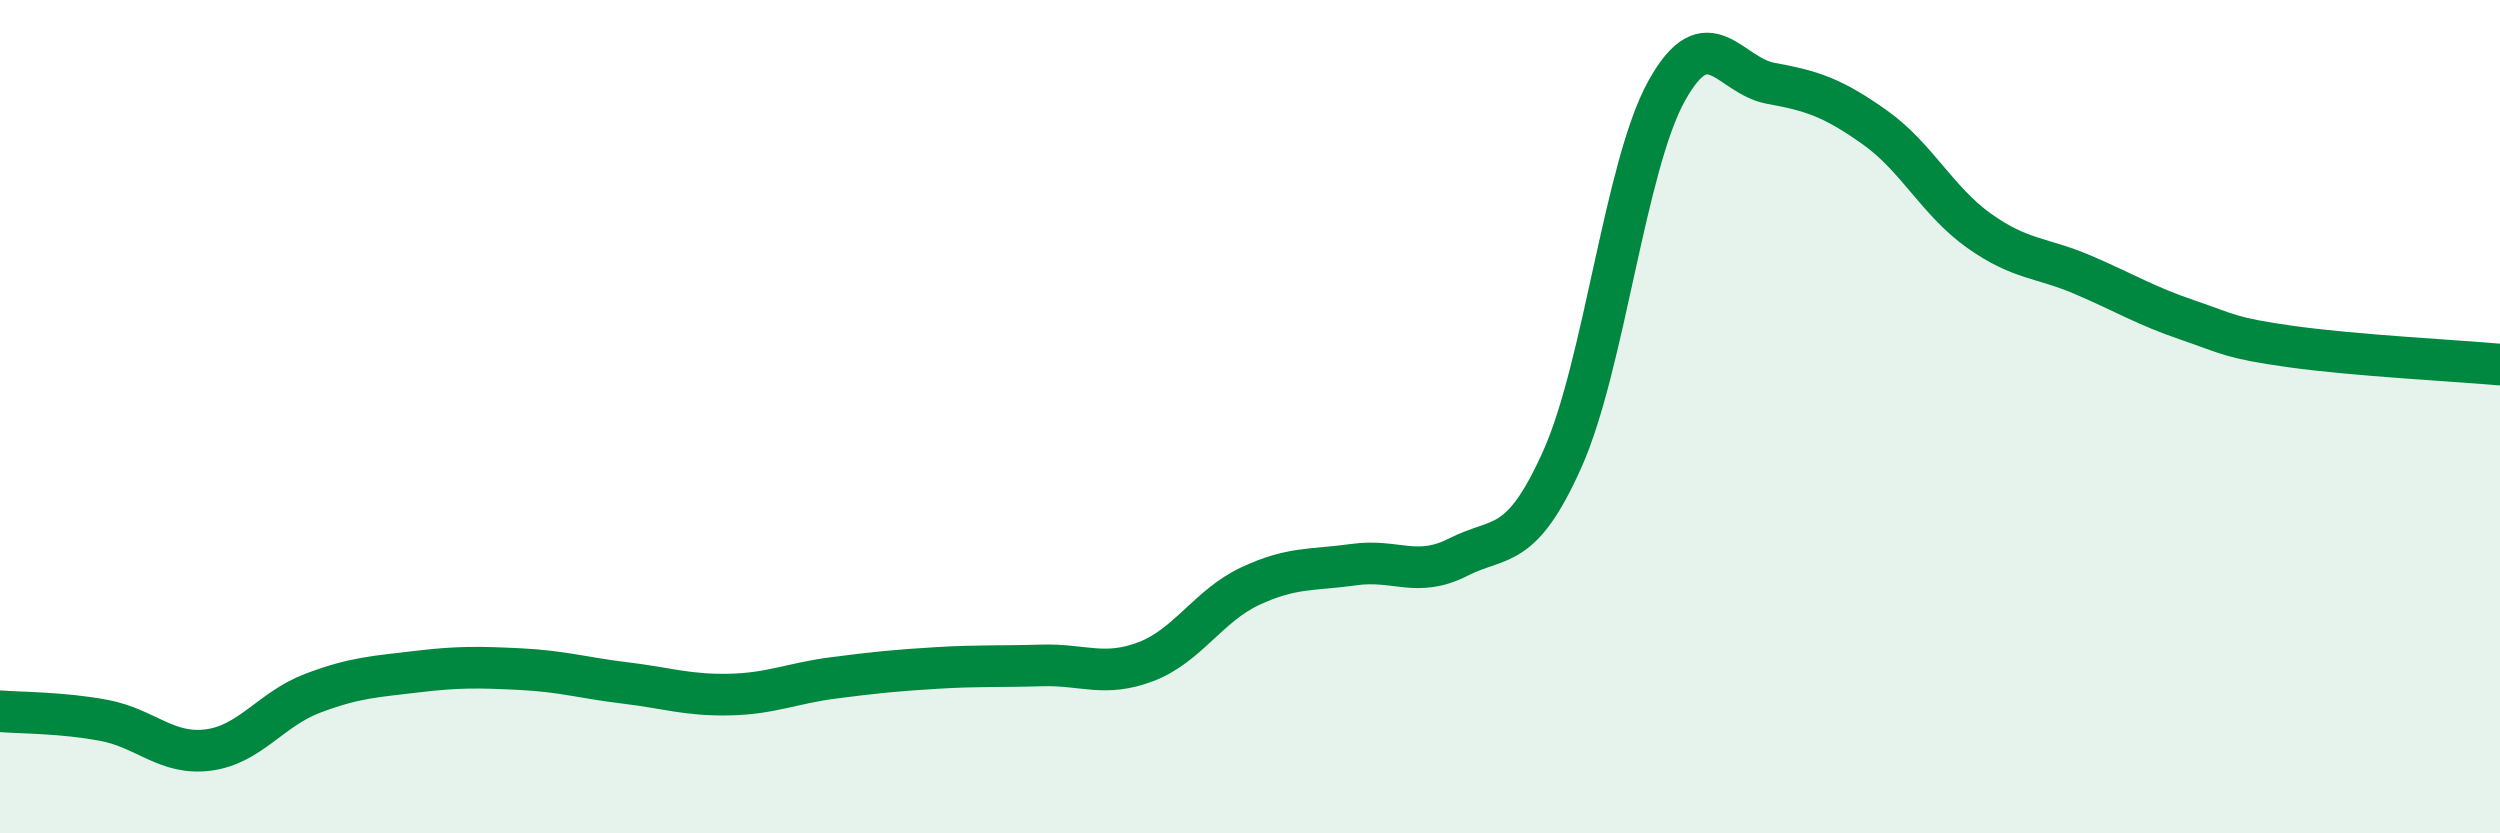
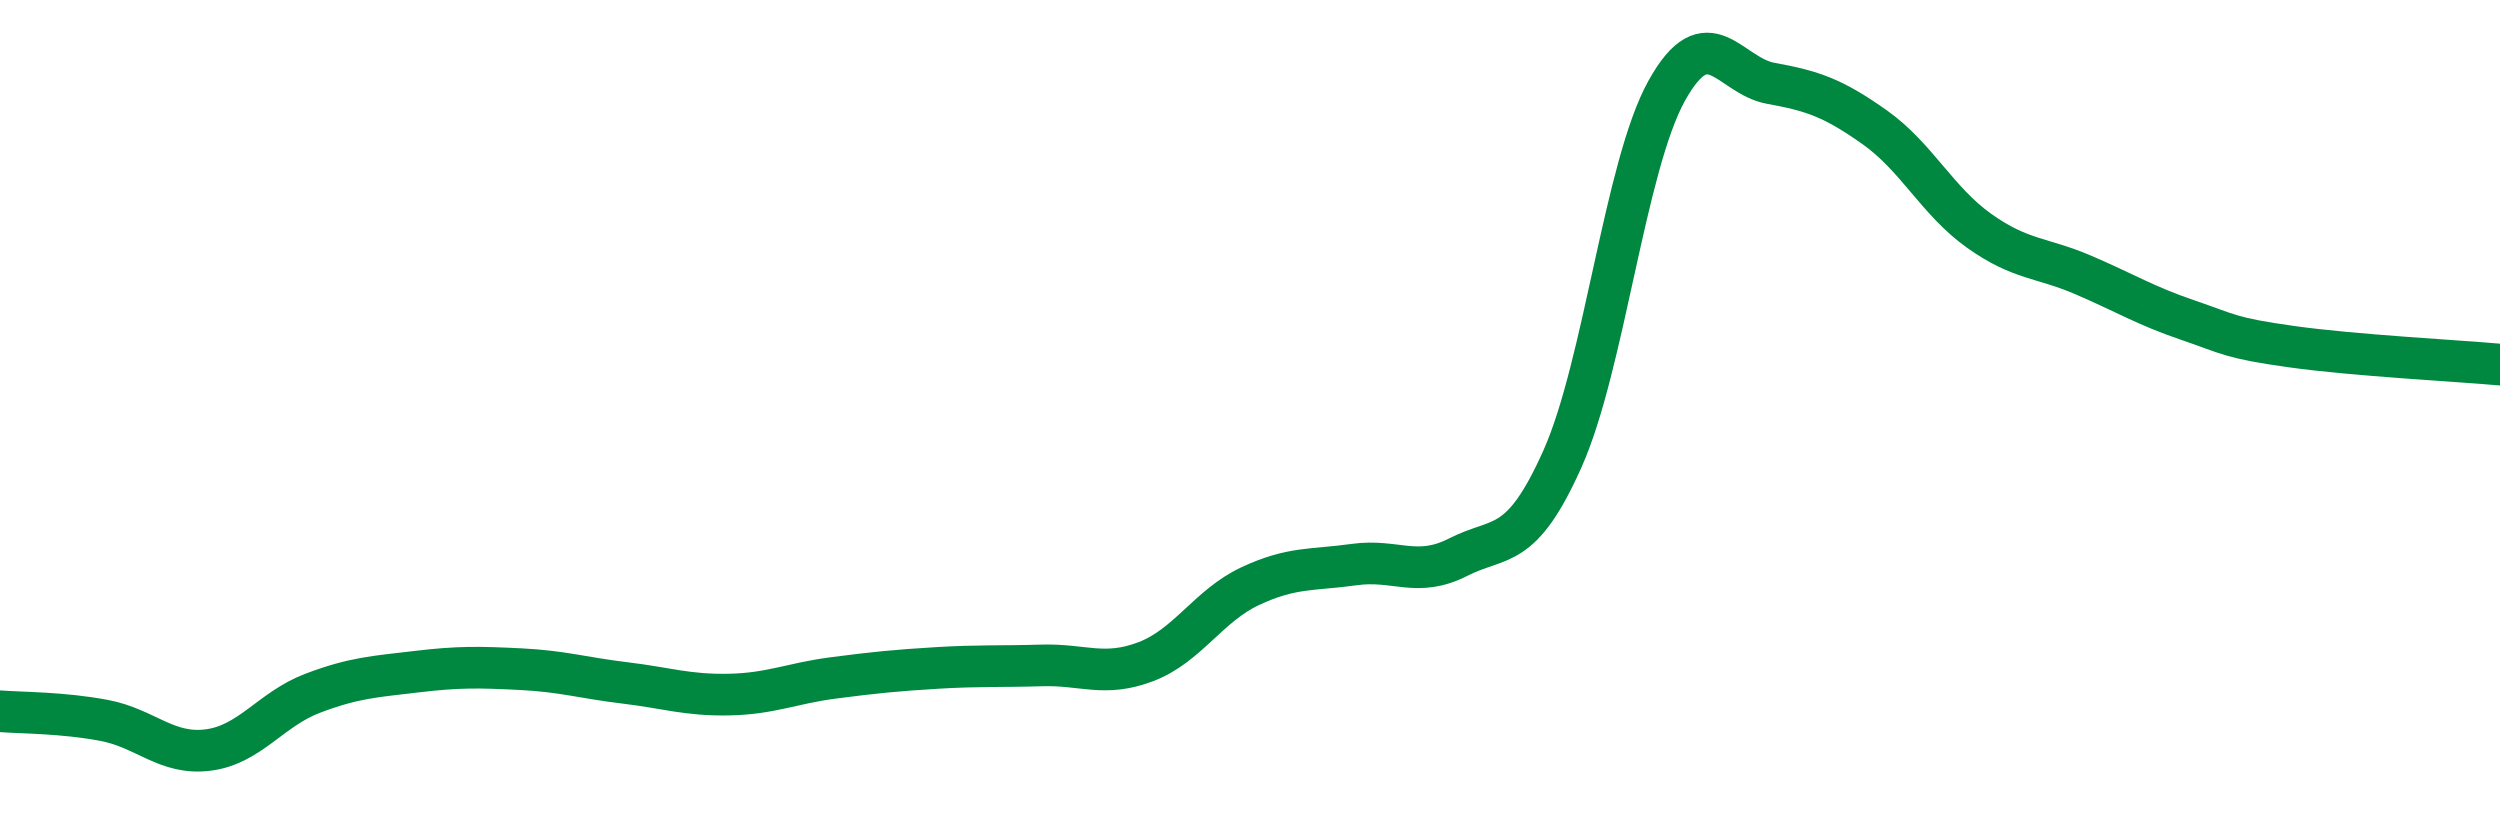
<svg xmlns="http://www.w3.org/2000/svg" width="60" height="20" viewBox="0 0 60 20">
-   <path d="M 0,17.07 C 0.5,17.11 1.5,17.1 2.5,17.29 C 3.5,17.48 4,18.13 5,18 C 6,17.87 6.5,17.02 7.5,16.64 C 8.5,16.26 9,16.24 10,16.12 C 11,16 11.5,16.01 12.5,16.06 C 13.5,16.11 14,16.27 15,16.39 C 16,16.51 16.5,16.69 17.5,16.67 C 18.5,16.65 19,16.4 20,16.27 C 21,16.14 21.5,16.09 22.5,16.03 C 23.5,15.97 24,16 25,15.97 C 26,15.94 26.5,16.26 27.5,15.88 C 28.5,15.5 29,14.54 30,14.07 C 31,13.6 31.5,13.69 32.5,13.55 C 33.5,13.41 34,13.88 35,13.37 C 36,12.86 36.5,13.25 37.5,11.01 C 38.5,8.77 39,3.98 40,2.18 C 41,0.38 41.5,1.82 42.5,2 C 43.5,2.18 44,2.35 45,3.06 C 46,3.77 46.5,4.83 47.5,5.54 C 48.5,6.25 49,6.17 50,6.6 C 51,7.03 51.5,7.34 52.5,7.68 C 53.5,8.02 53.5,8.11 55,8.32 C 56.5,8.53 59,8.66 60,8.75L60 20L0 20Z" fill="#008740" opacity="0.1" stroke-linecap="round" stroke-linejoin="round" />
  <path d="M 0,17.07 C 0.5,17.11 1.5,17.1 2.5,17.29 C 3.5,17.48 4,18.13 5,18 C 6,17.87 6.5,17.02 7.5,16.64 C 8.5,16.26 9,16.24 10,16.12 C 11,16 11.5,16.01 12.5,16.06 C 13.5,16.11 14,16.27 15,16.39 C 16,16.51 16.5,16.69 17.5,16.67 C 18.5,16.65 19,16.4 20,16.27 C 21,16.14 21.5,16.09 22.5,16.03 C 23.5,15.97 24,16 25,15.97 C 26,15.94 26.5,16.26 27.5,15.88 C 28.5,15.5 29,14.54 30,14.07 C 31,13.6 31.5,13.69 32.5,13.55 C 33.5,13.41 34,13.88 35,13.37 C 36,12.86 36.5,13.25 37.5,11.01 C 38.5,8.77 39,3.98 40,2.18 C 41,0.38 41.5,1.82 42.5,2 C 43.5,2.18 44,2.35 45,3.06 C 46,3.77 46.5,4.83 47.5,5.54 C 48.5,6.25 49,6.17 50,6.6 C 51,7.03 51.5,7.34 52.5,7.68 C 53.5,8.02 53.5,8.11 55,8.32 C 56.5,8.53 59,8.66 60,8.75" stroke="#008740" stroke-width="1" fill="none" stroke-linecap="round" stroke-linejoin="round" />
</svg>